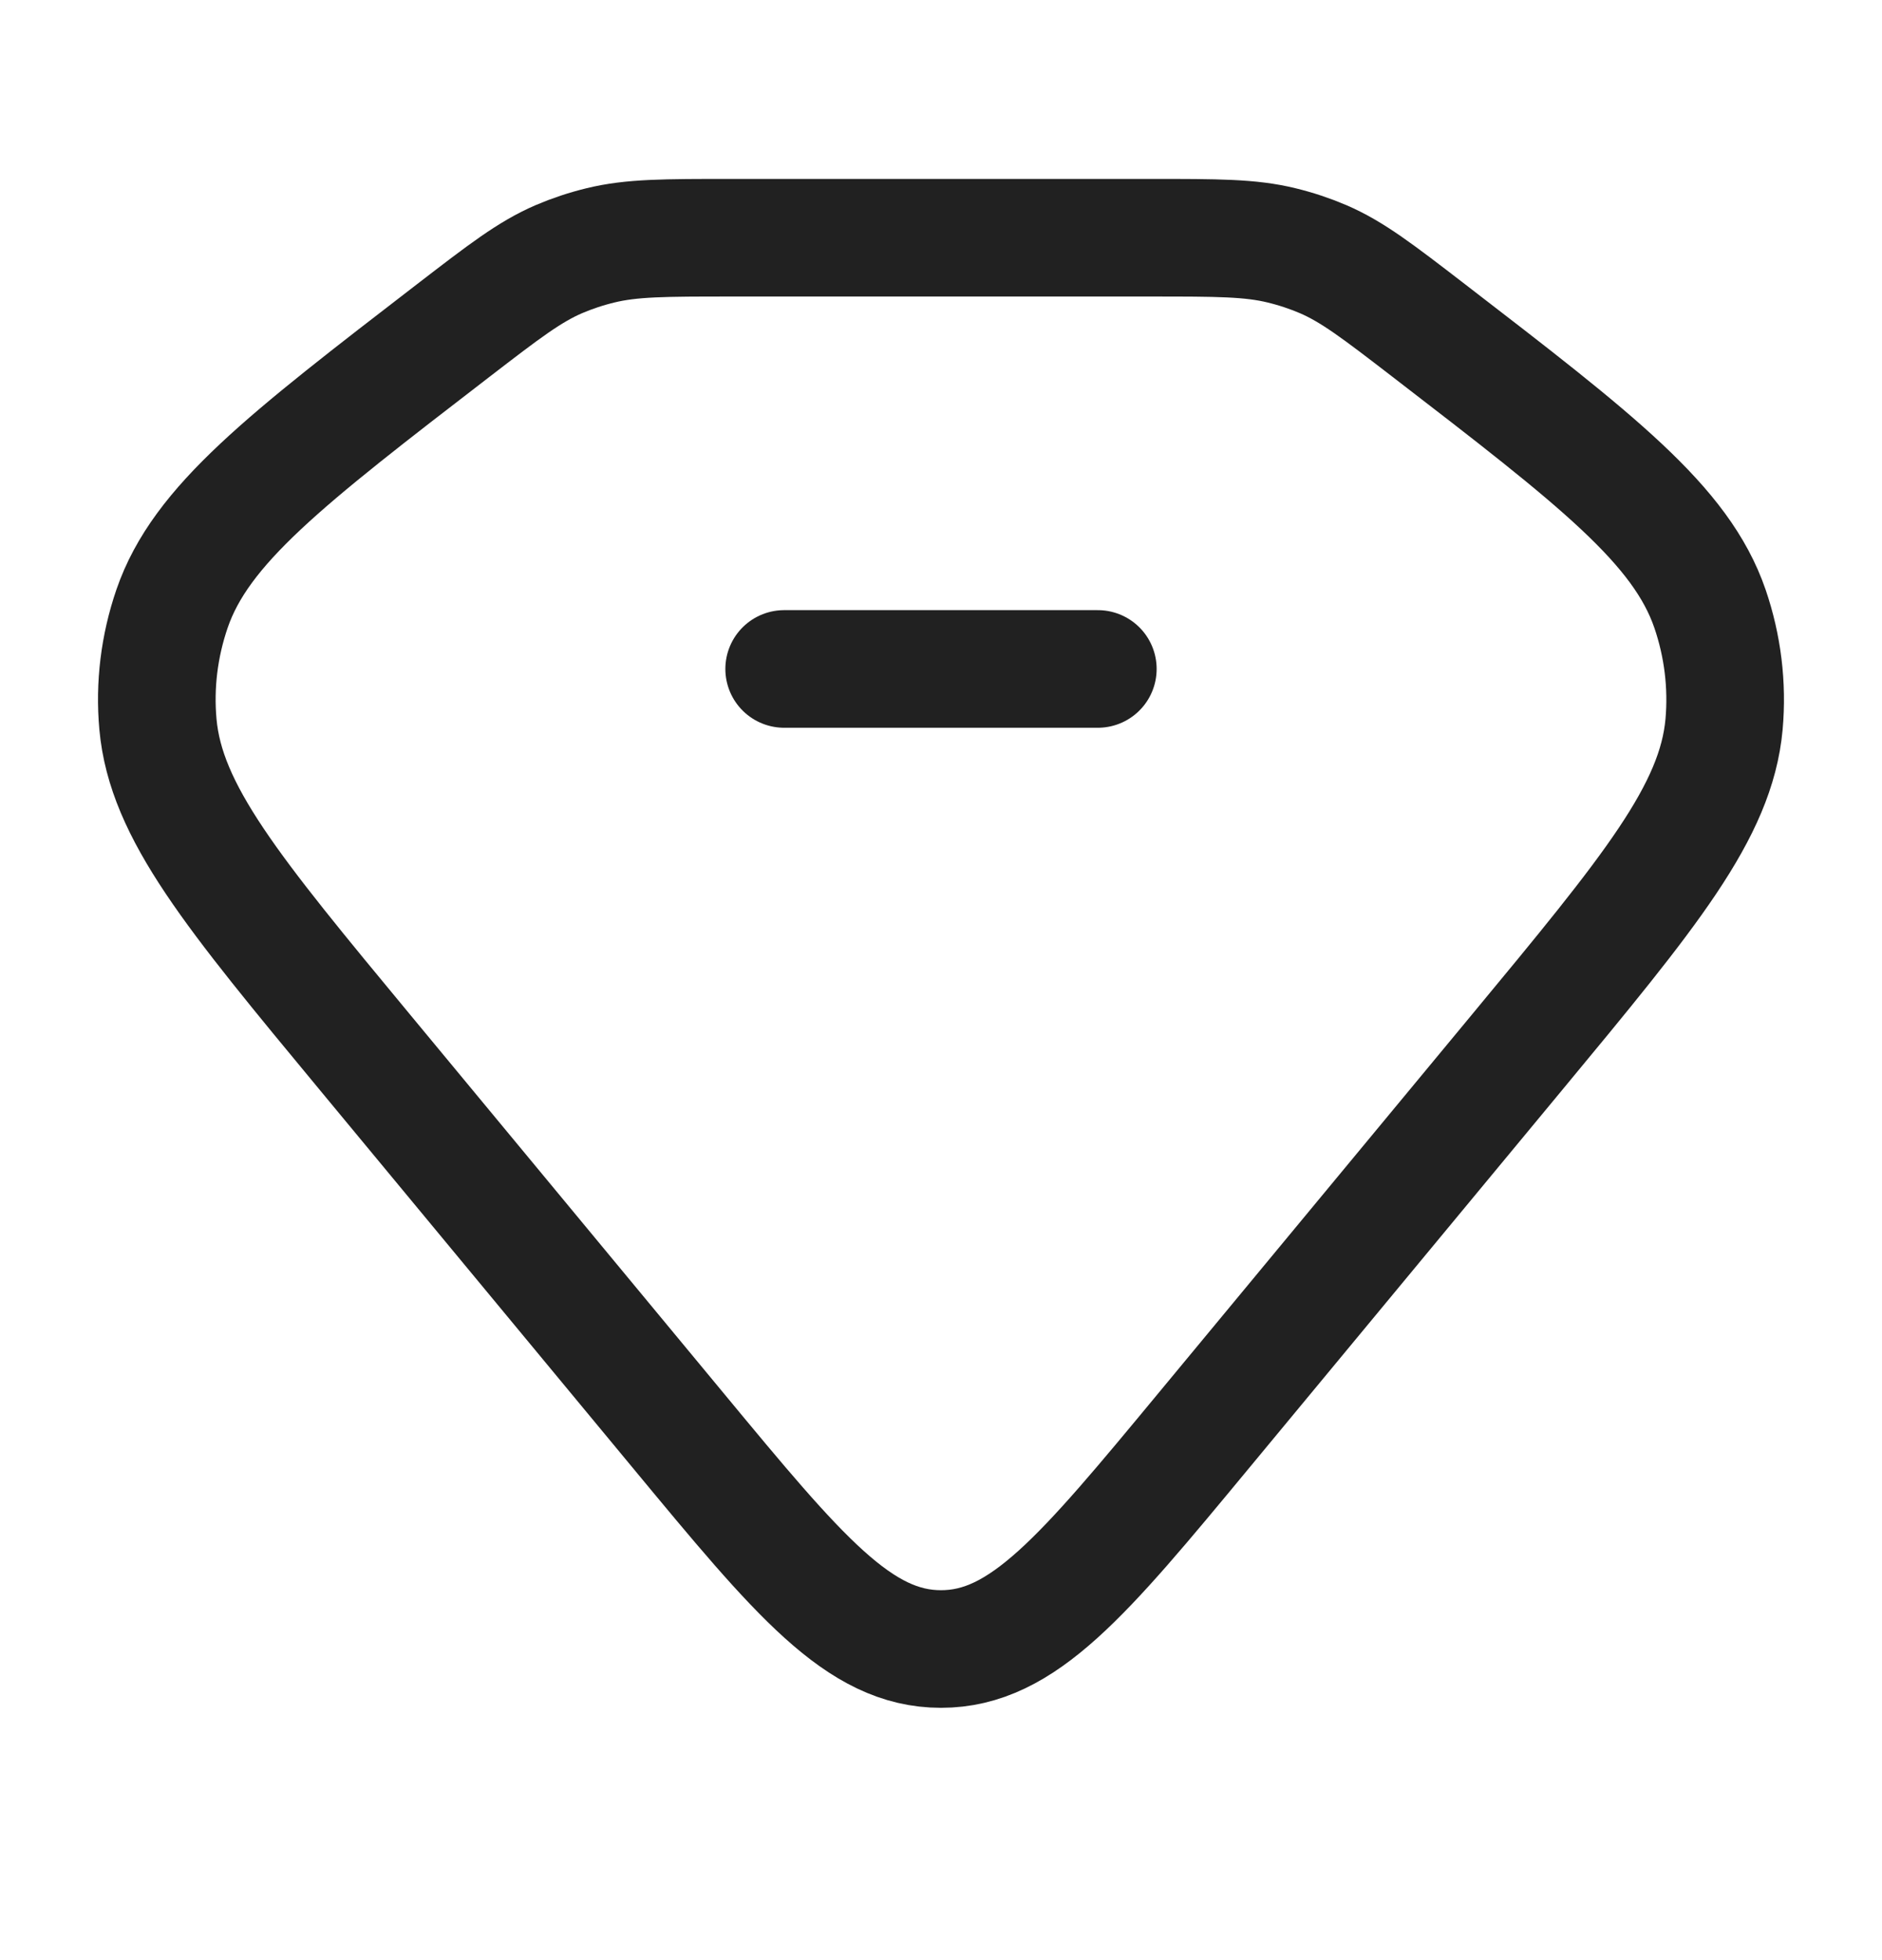
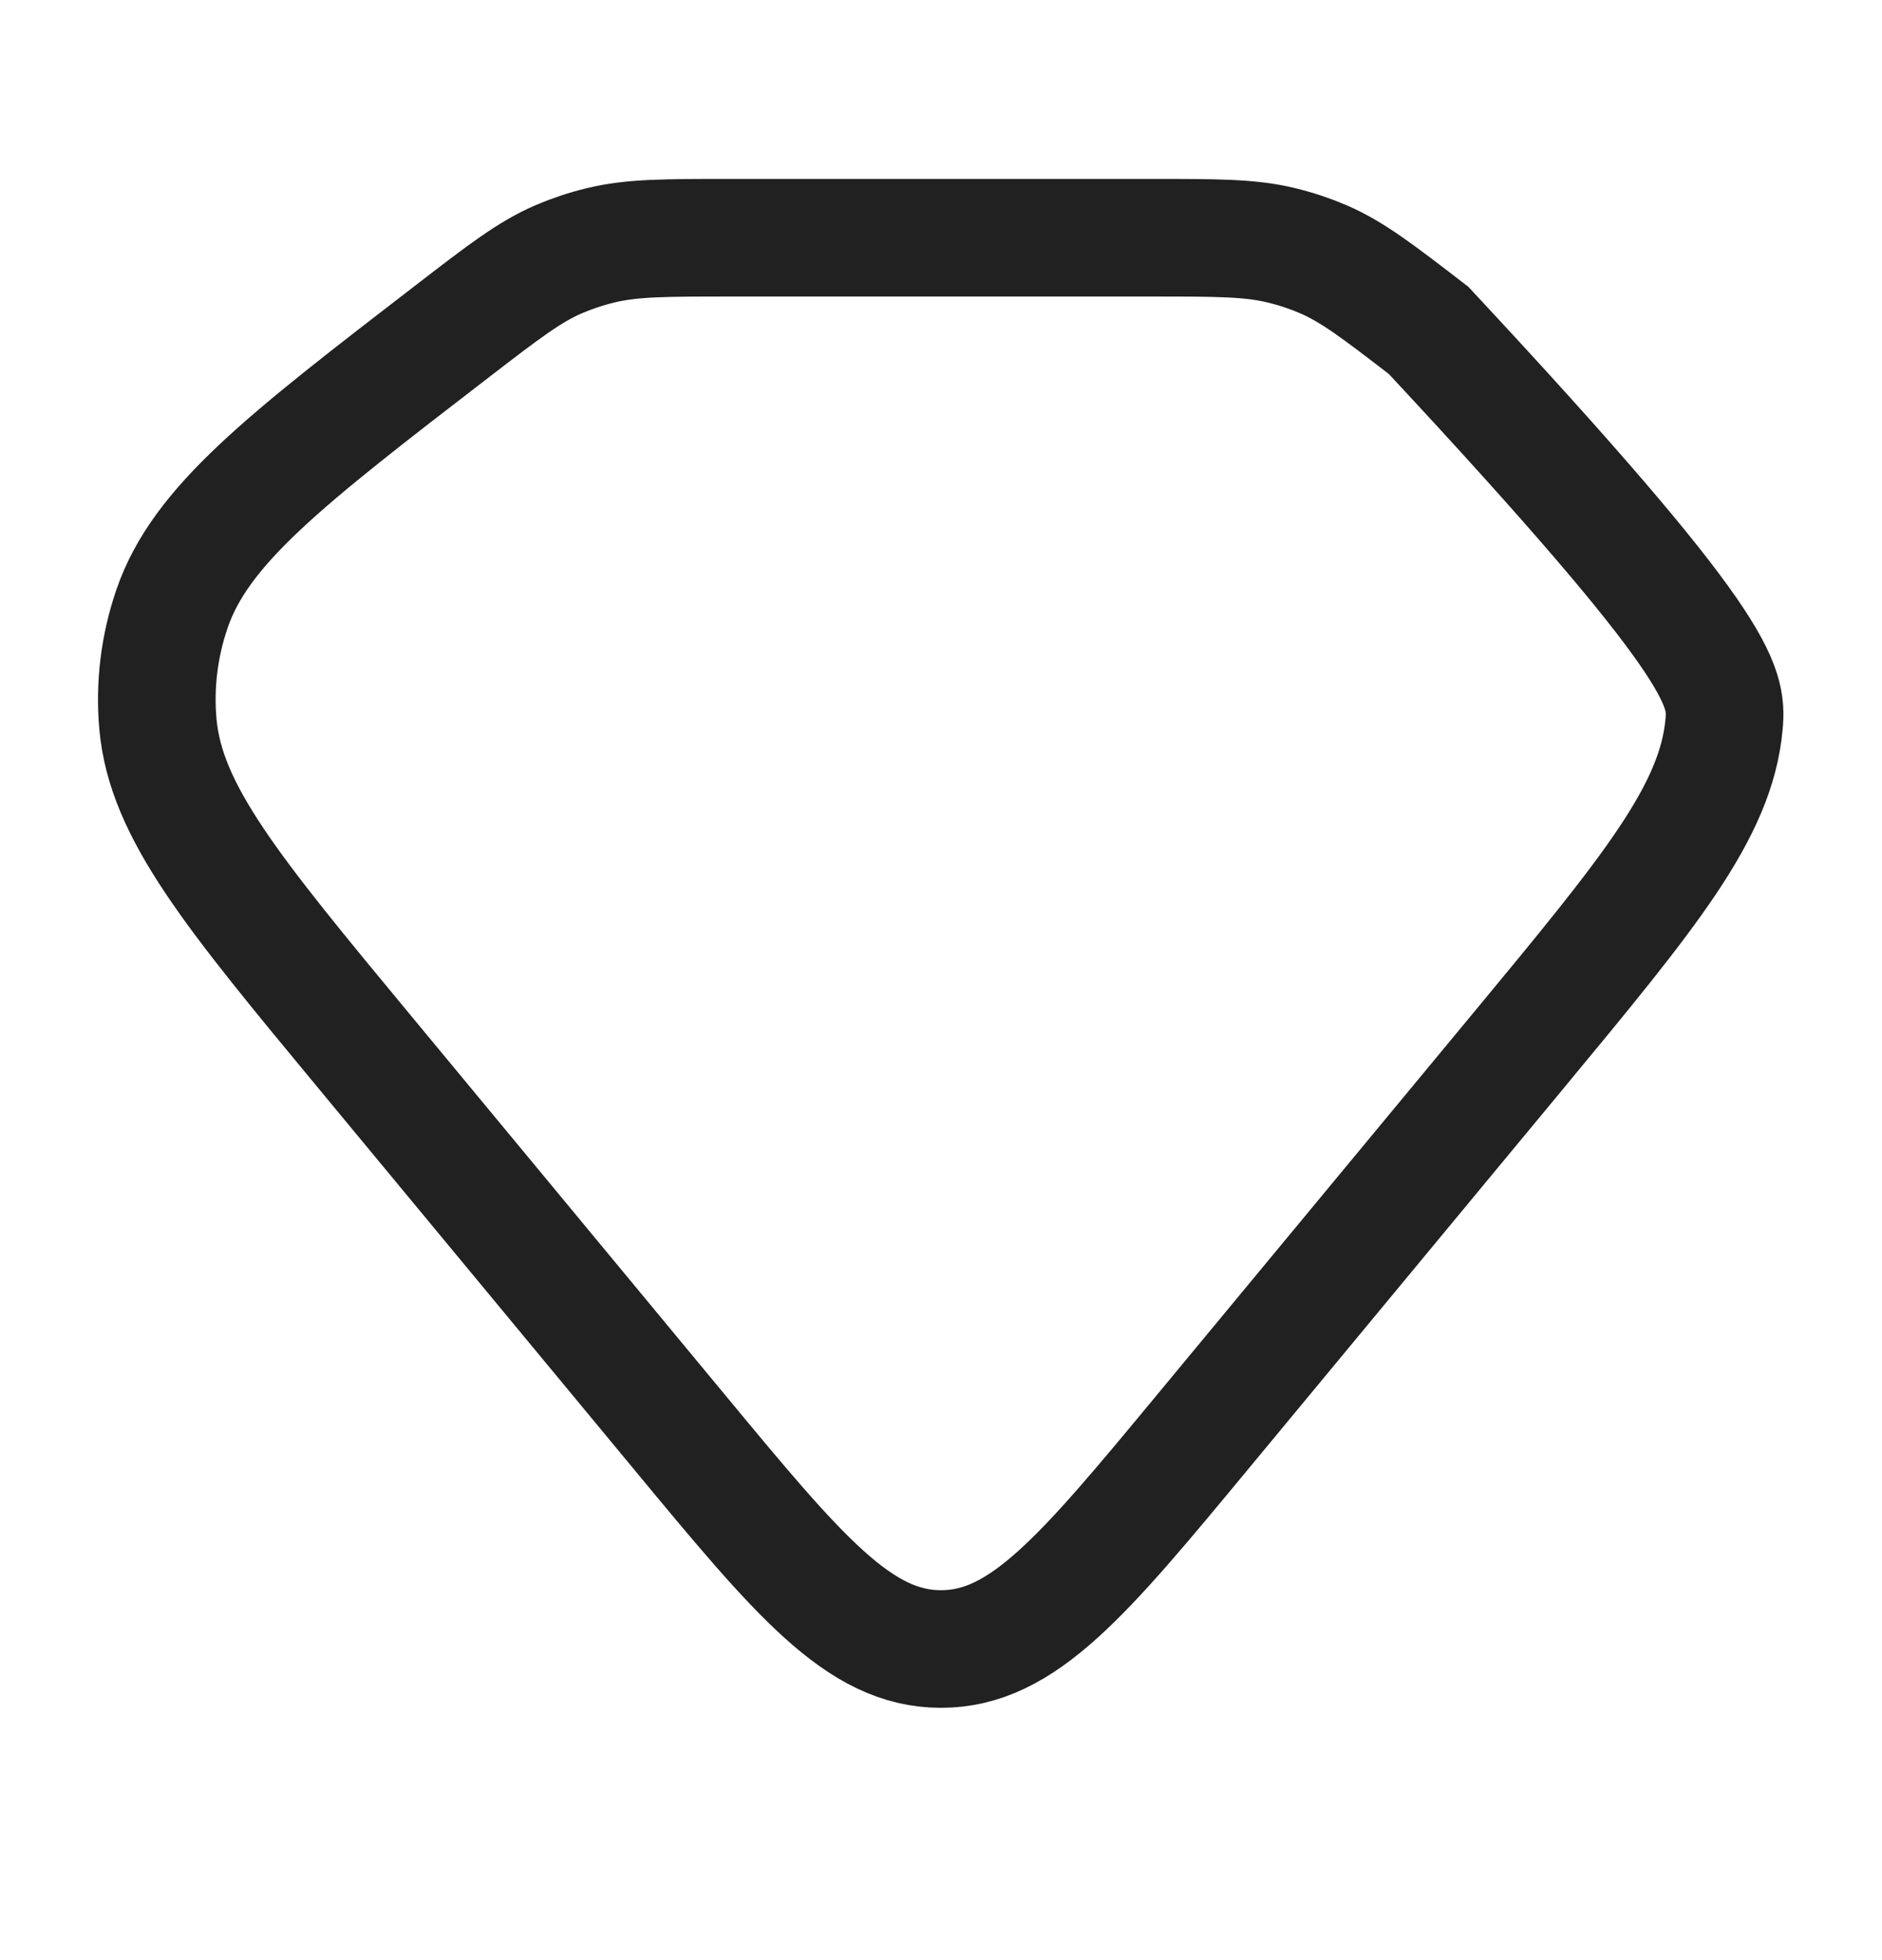
<svg xmlns="http://www.w3.org/2000/svg" width="24" height="25" viewBox="0 0 24 25" fill="none">
-   <path d="M5.782 4.214C6.43 3.715 6.754 3.466 7.128 3.305C7.297 3.233 7.474 3.174 7.655 3.13C8.054 3.032 8.477 3.032 9.323 3.032H14.677C15.523 3.032 15.946 3.032 16.345 3.13C16.526 3.174 16.703 3.233 16.872 3.305C17.246 3.466 17.57 3.715 18.218 4.214C20.364 5.867 21.438 6.693 21.806 7.763C21.969 8.239 22.03 8.74 21.986 9.237C21.885 10.355 21.038 11.378 19.343 13.425L15.35 18.247C13.813 20.104 13.044 21.032 12 21.032C10.956 21.032 10.187 20.104 8.65 18.247L4.657 13.425C2.962 11.378 2.115 10.355 2.014 9.237C1.969 8.74 2.031 8.239 2.194 7.763C2.562 6.693 3.636 5.867 5.782 4.214Z" stroke="#212121" stroke-width="1.5" />
-   <path d="M10 8.532H14" stroke="#212121" stroke-width="1.5" stroke-linecap="round" stroke-linejoin="round" />
+   <path d="M5.782 4.214C6.43 3.715 6.754 3.466 7.128 3.305C7.297 3.233 7.474 3.174 7.655 3.13C8.054 3.032 8.477 3.032 9.323 3.032H14.677C15.523 3.032 15.946 3.032 16.345 3.13C16.526 3.174 16.703 3.233 16.872 3.305C17.246 3.466 17.57 3.715 18.218 4.214C21.969 8.239 22.03 8.74 21.986 9.237C21.885 10.355 21.038 11.378 19.343 13.425L15.35 18.247C13.813 20.104 13.044 21.032 12 21.032C10.956 21.032 10.187 20.104 8.65 18.247L4.657 13.425C2.962 11.378 2.115 10.355 2.014 9.237C1.969 8.74 2.031 8.239 2.194 7.763C2.562 6.693 3.636 5.867 5.782 4.214Z" stroke="#212121" stroke-width="1.5" />
</svg>